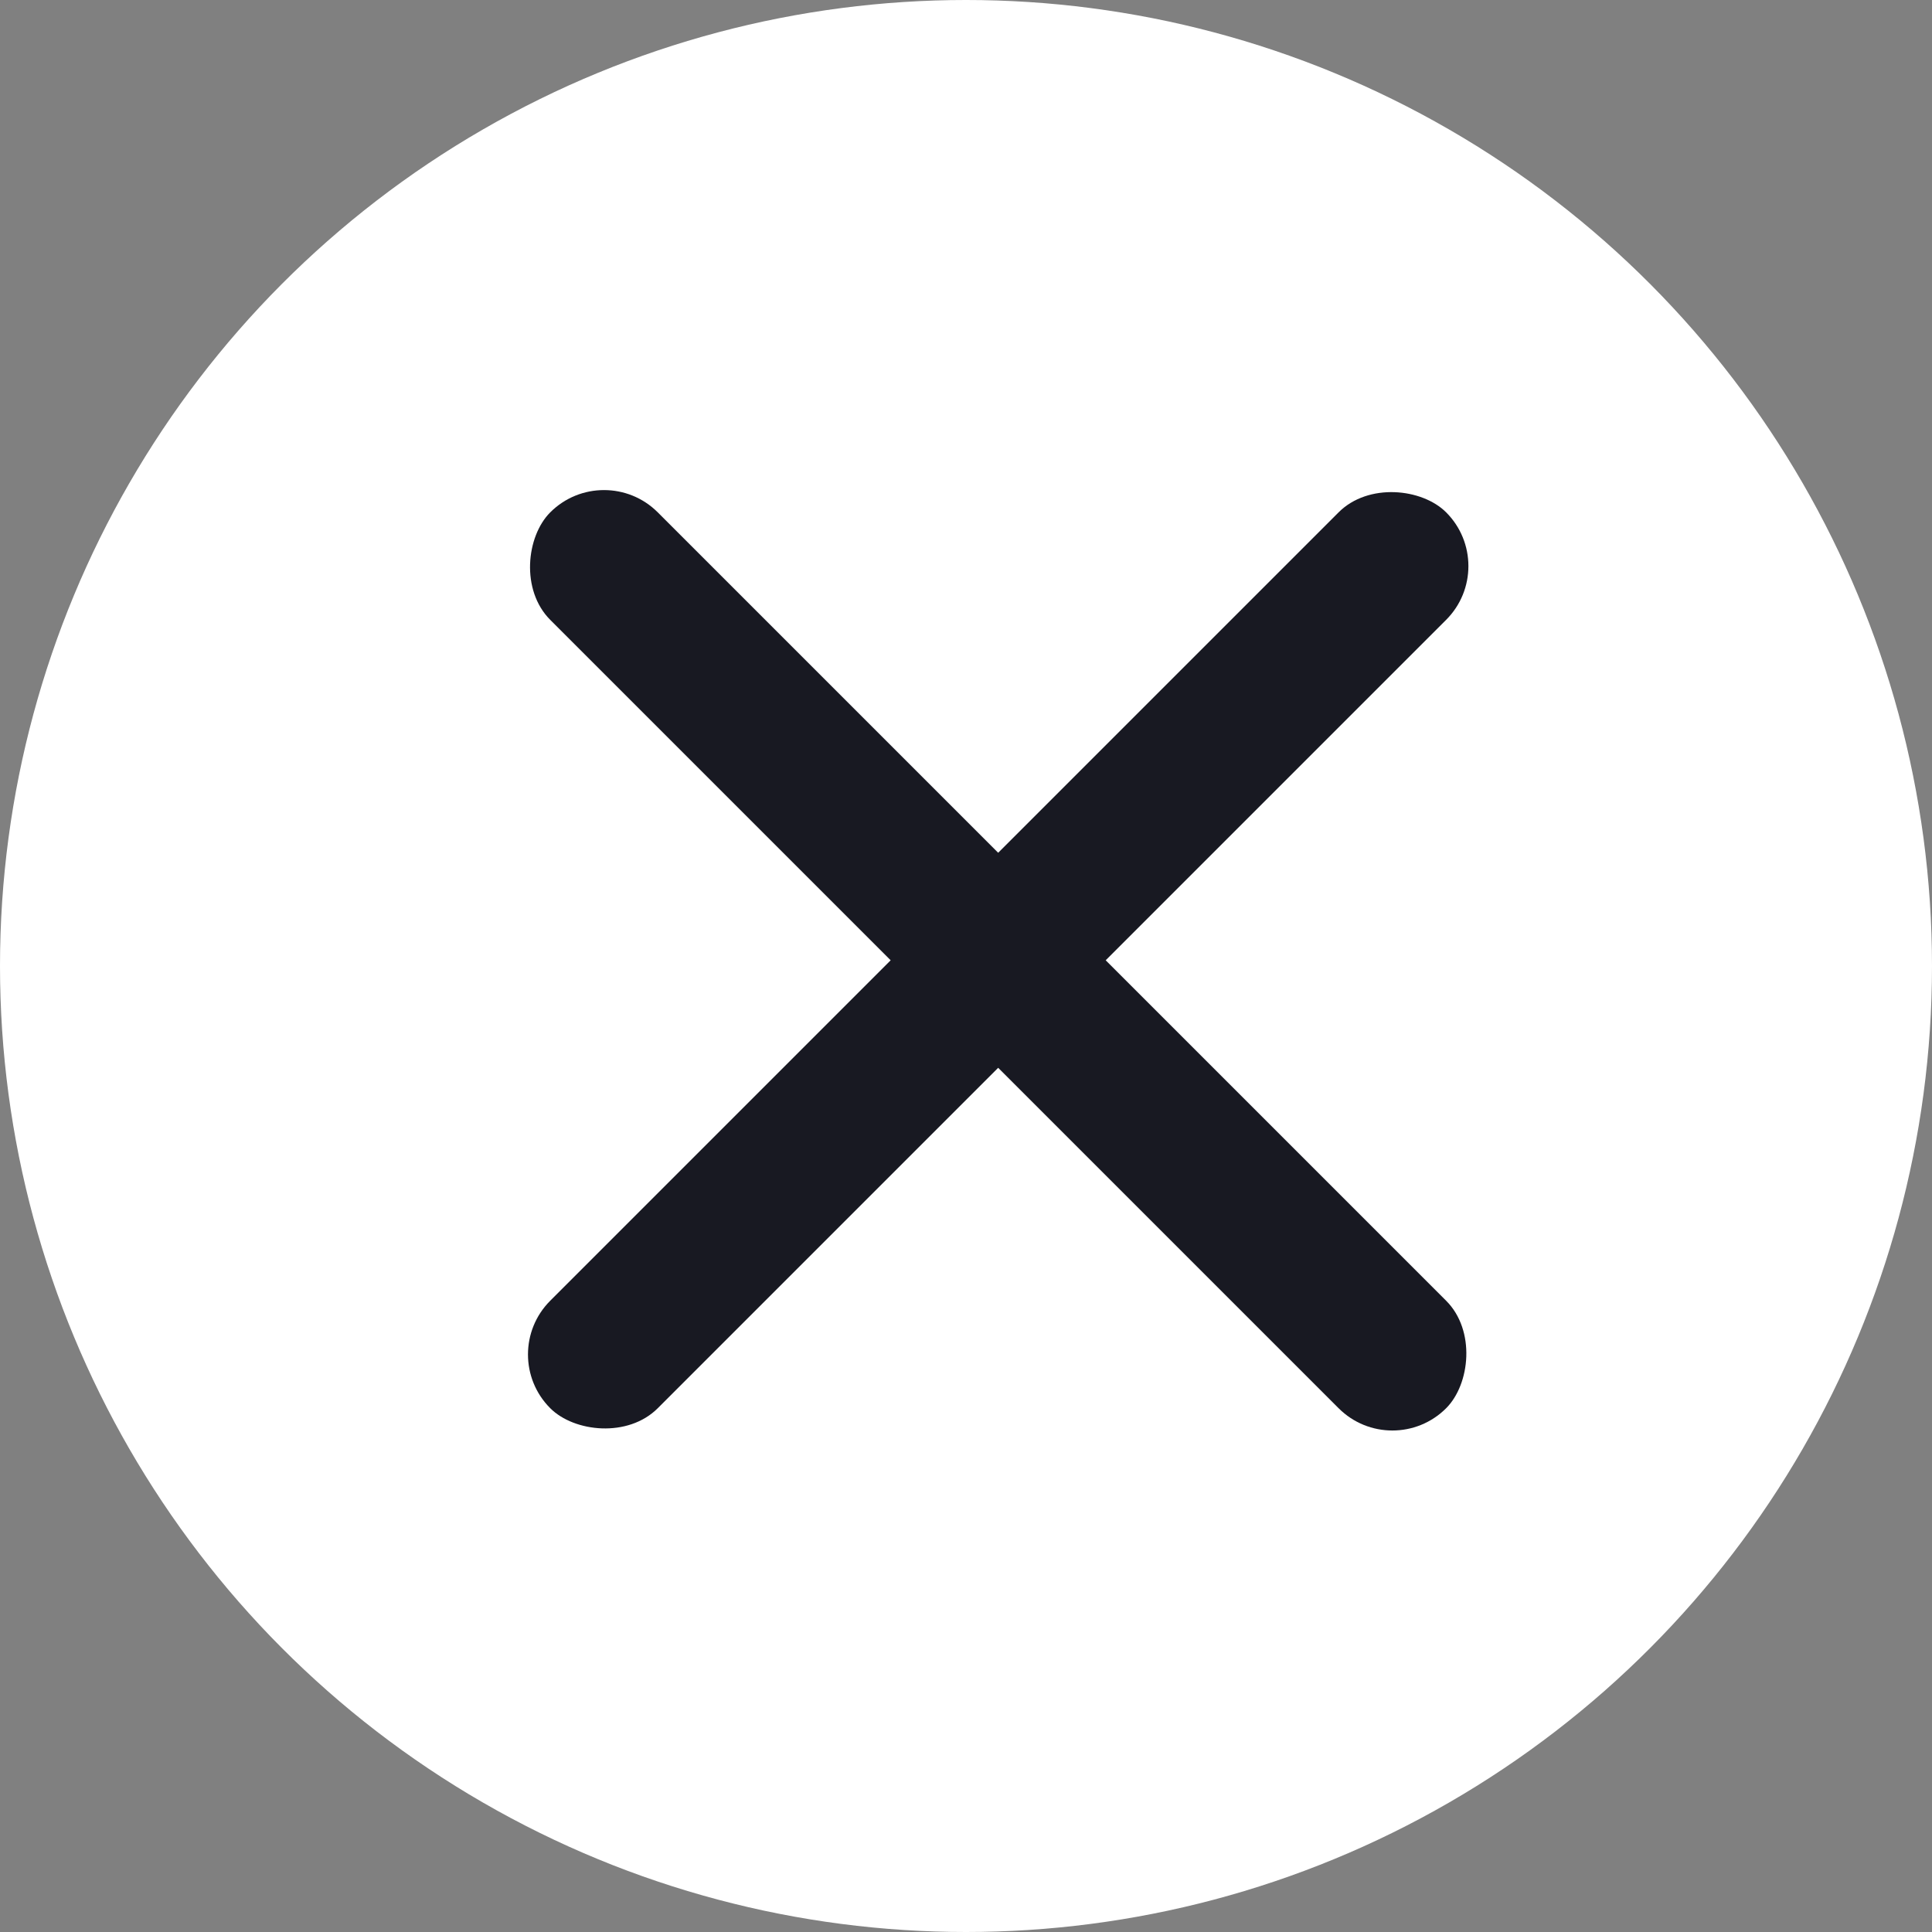
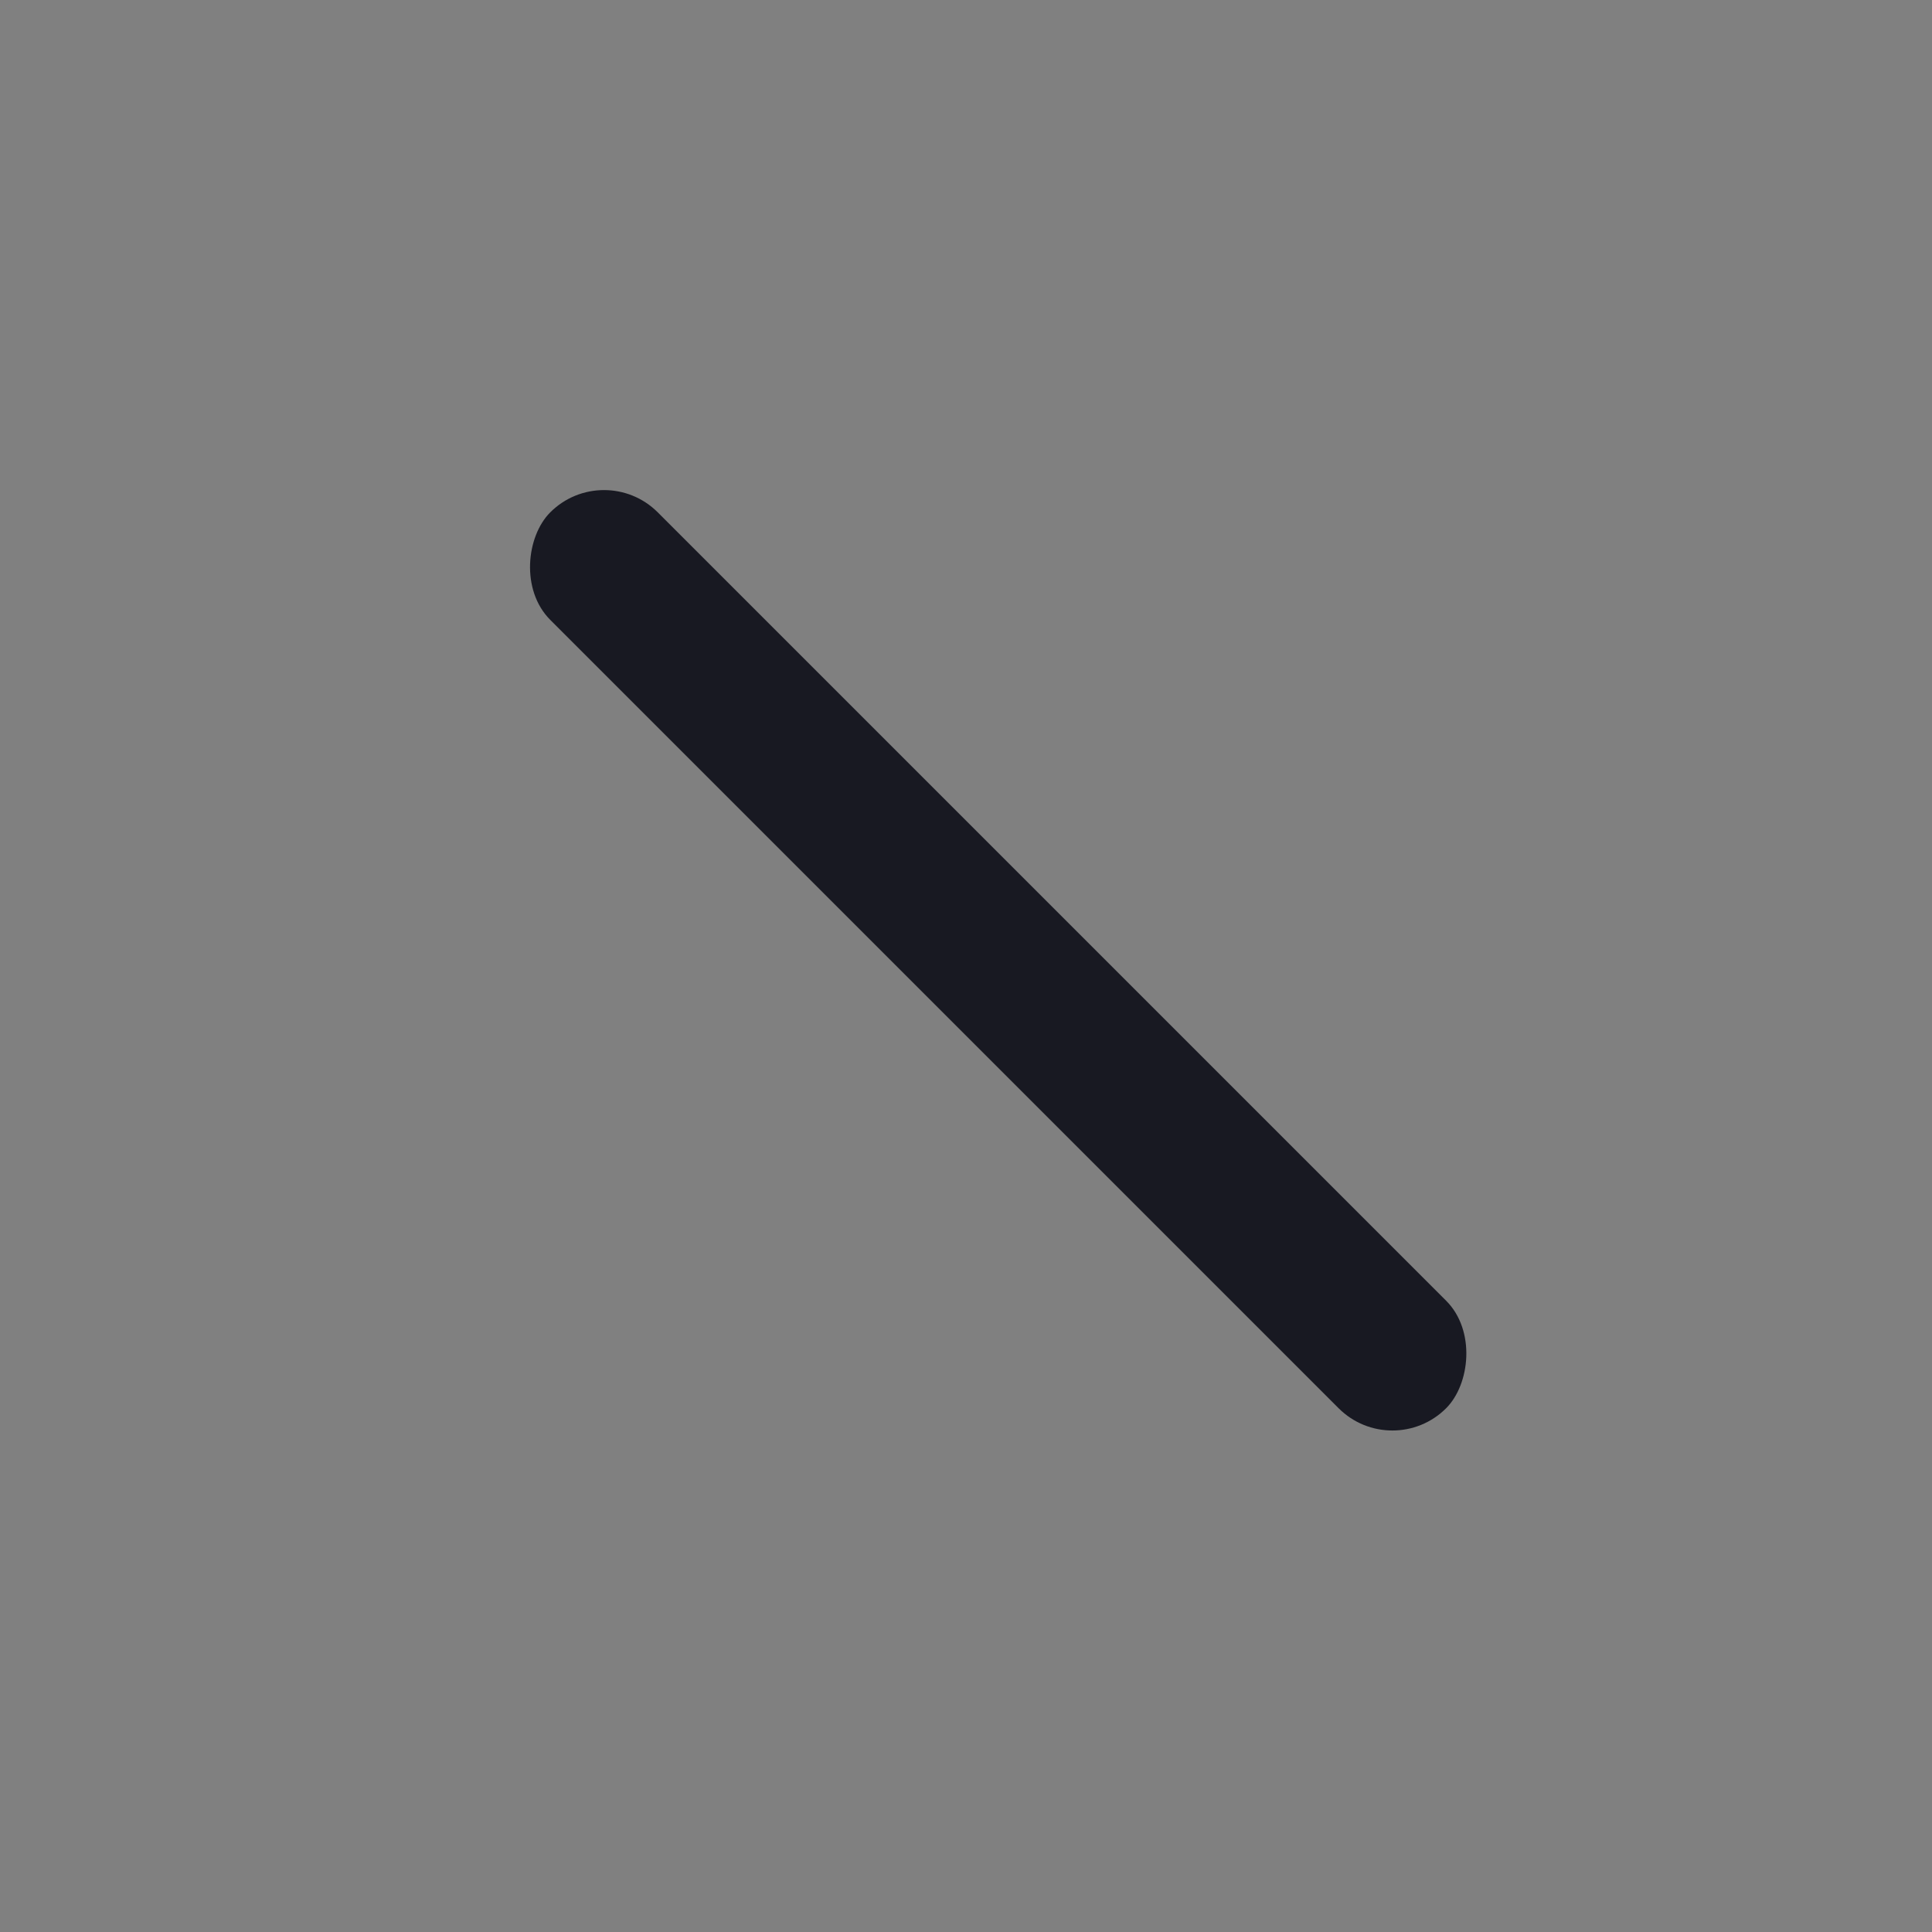
<svg xmlns="http://www.w3.org/2000/svg" width="60" height="60" viewBox="0 0 60 60" fill="none">
  <rect x="0" y="0" width="60" height="60" fill="#808080" stroke="none" />
-   <circle cx="30" cy="30" r="30" fill="white" />
  <rect x="18.758" y="14.242" width="39.347" height="4.722" rx="2.361" transform="rotate(45 18.758 14.242)" fill="#181922" />
-   <rect x="15.419" y="42.064" width="39.347" height="4.722" rx="2.361" transform="rotate(-45 15.419 42.064)" fill="#181922" />
</svg>